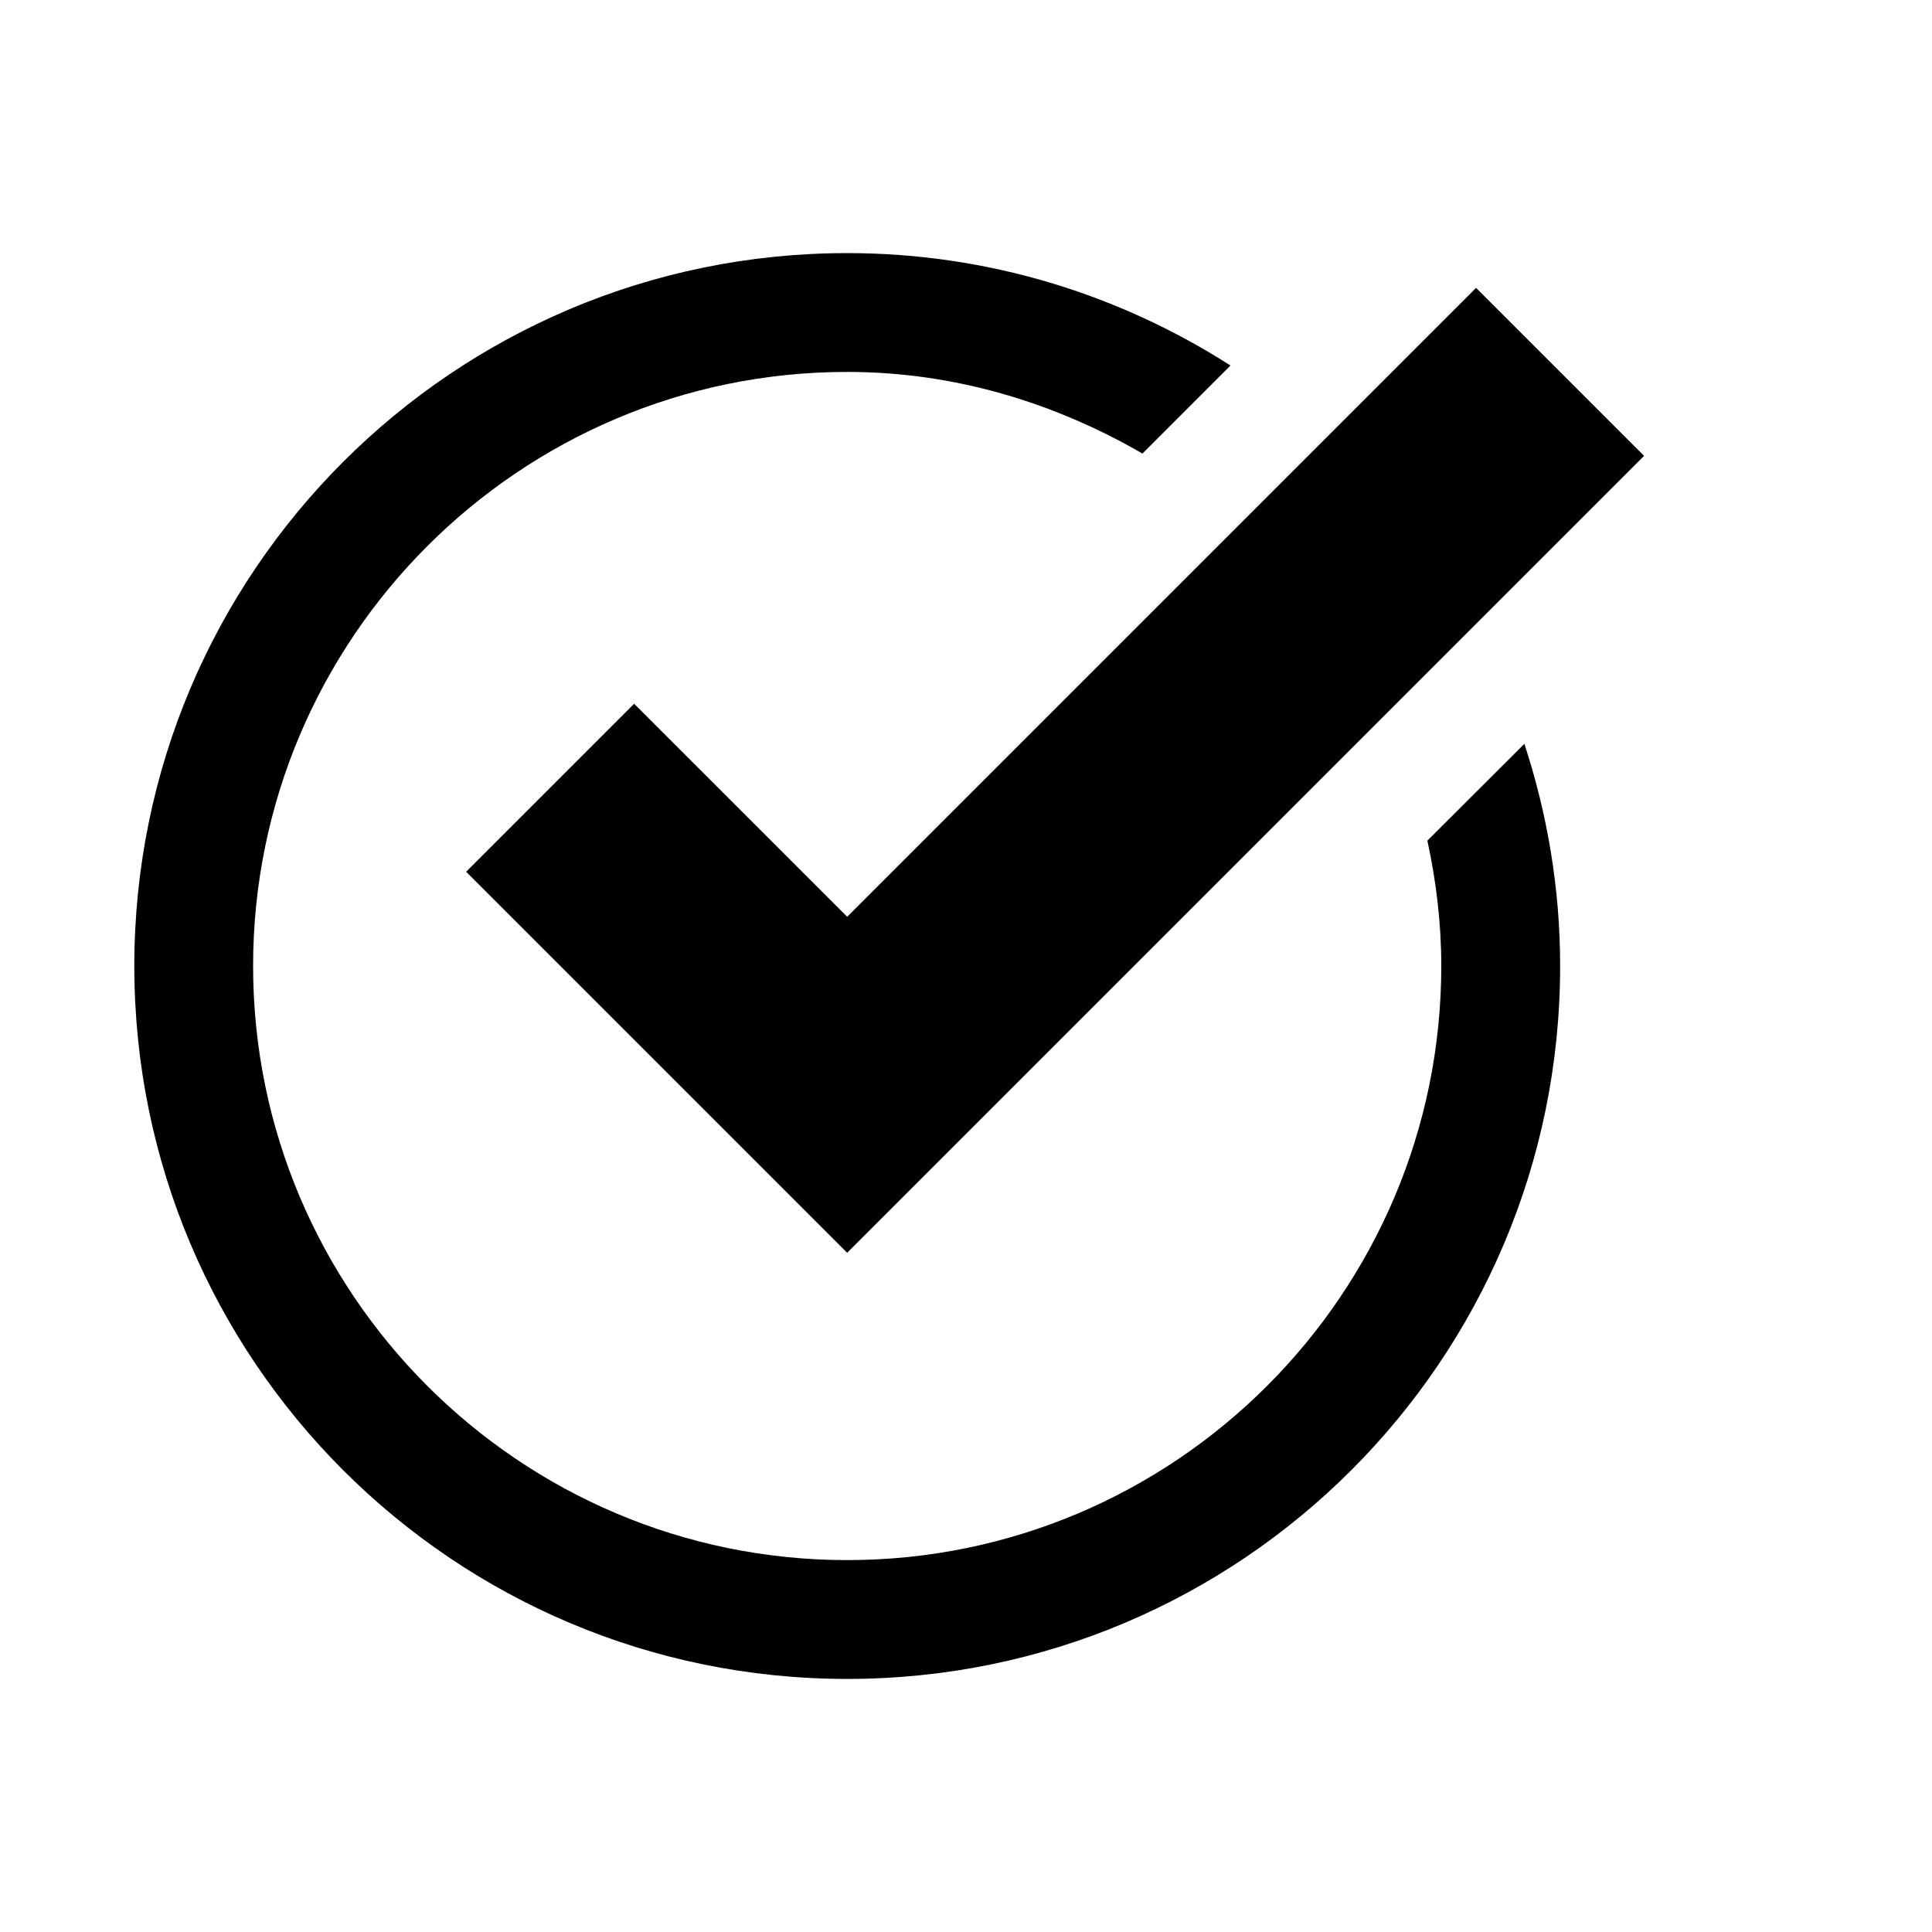
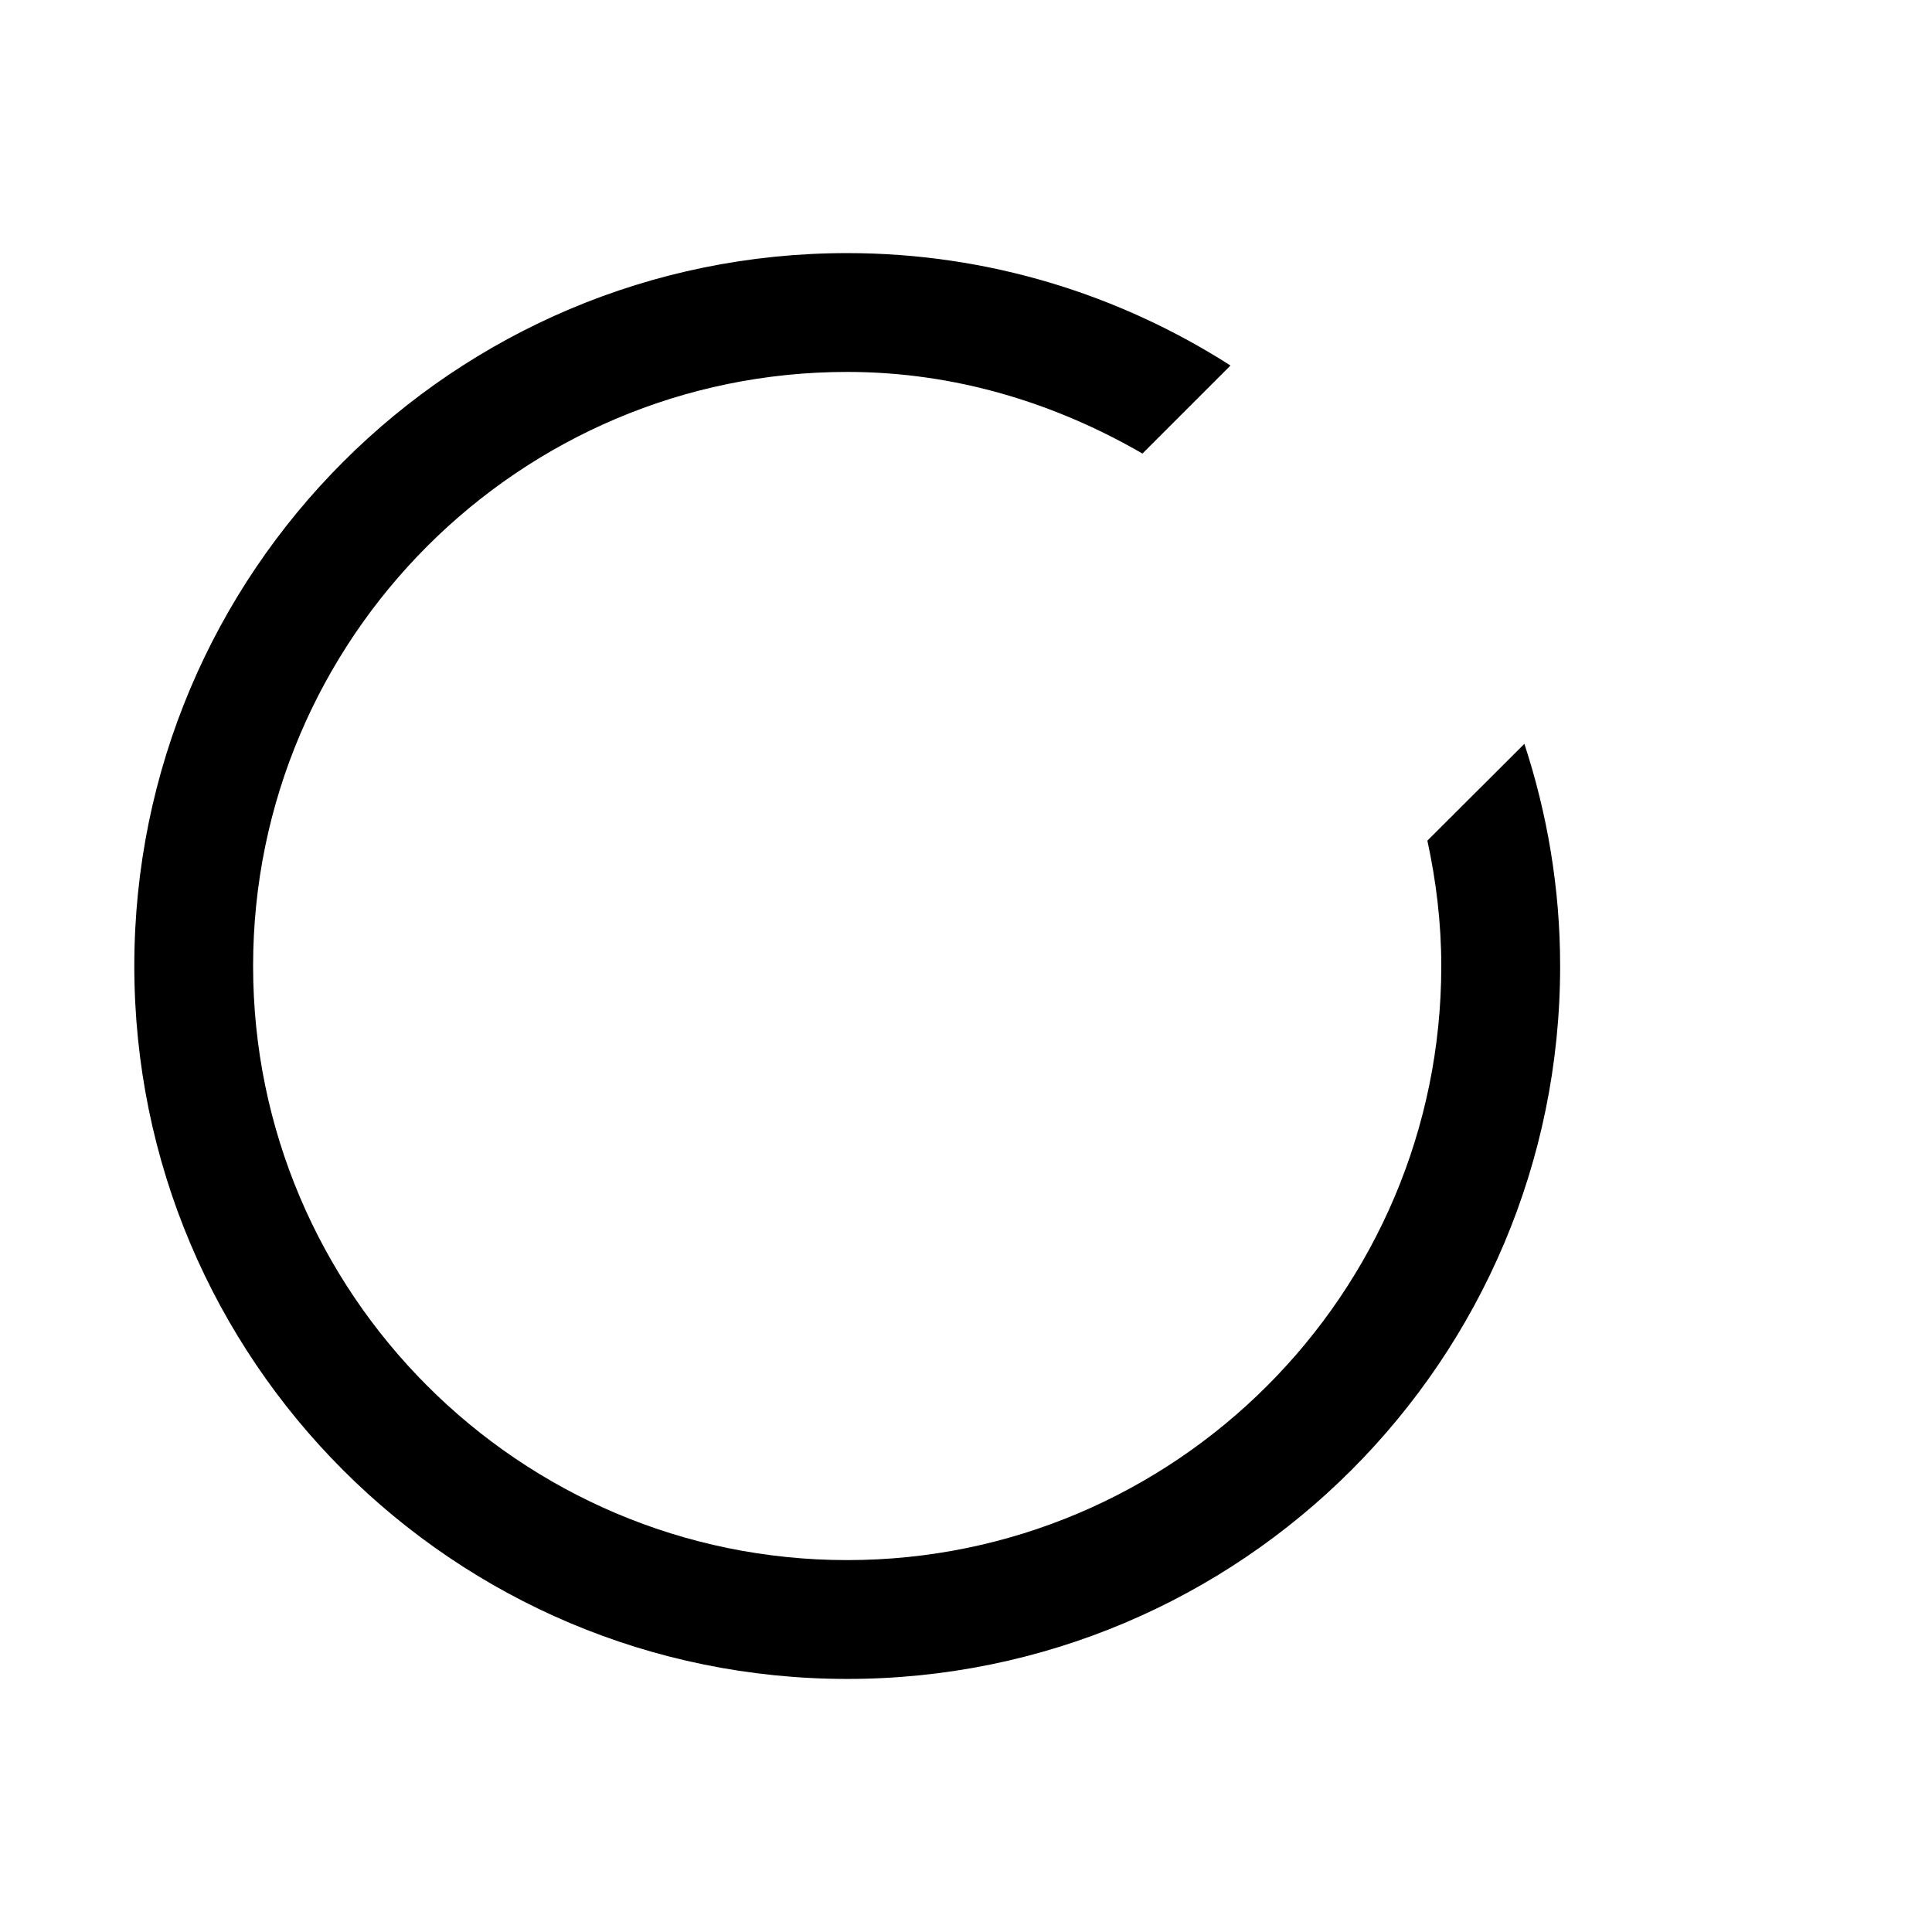
<svg xmlns="http://www.w3.org/2000/svg" fill="#000000" width="800px" height="800px" version="1.1" viewBox="144 144 512 512">
  <g>
-     <path d="m312.05 330.5-44.523 44.523 100.98 100.98 211.19-211.19-44.523-44.523-166.66 166.66z" />
    <path d="m522.27 366.78c2.332 10.738 3.684 21.824 3.684 33.223 0 86.812-70.629 157.44-157.44 157.44s-157.44-70.629-157.44-157.44 70.629-157.44 157.44-157.44c28.59 0 55.105 8.25 78.246 21.633l23.332-23.332c-29.375-18.77-64.137-29.789-101.57-29.789-104.35 0-188.93 84.578-188.93 188.93s84.578 188.93 188.93 188.93c104.35 0 188.93-84.578 188.93-188.93 0-20.594-3.402-40.336-9.477-58.883z" />
  </g>
</svg>